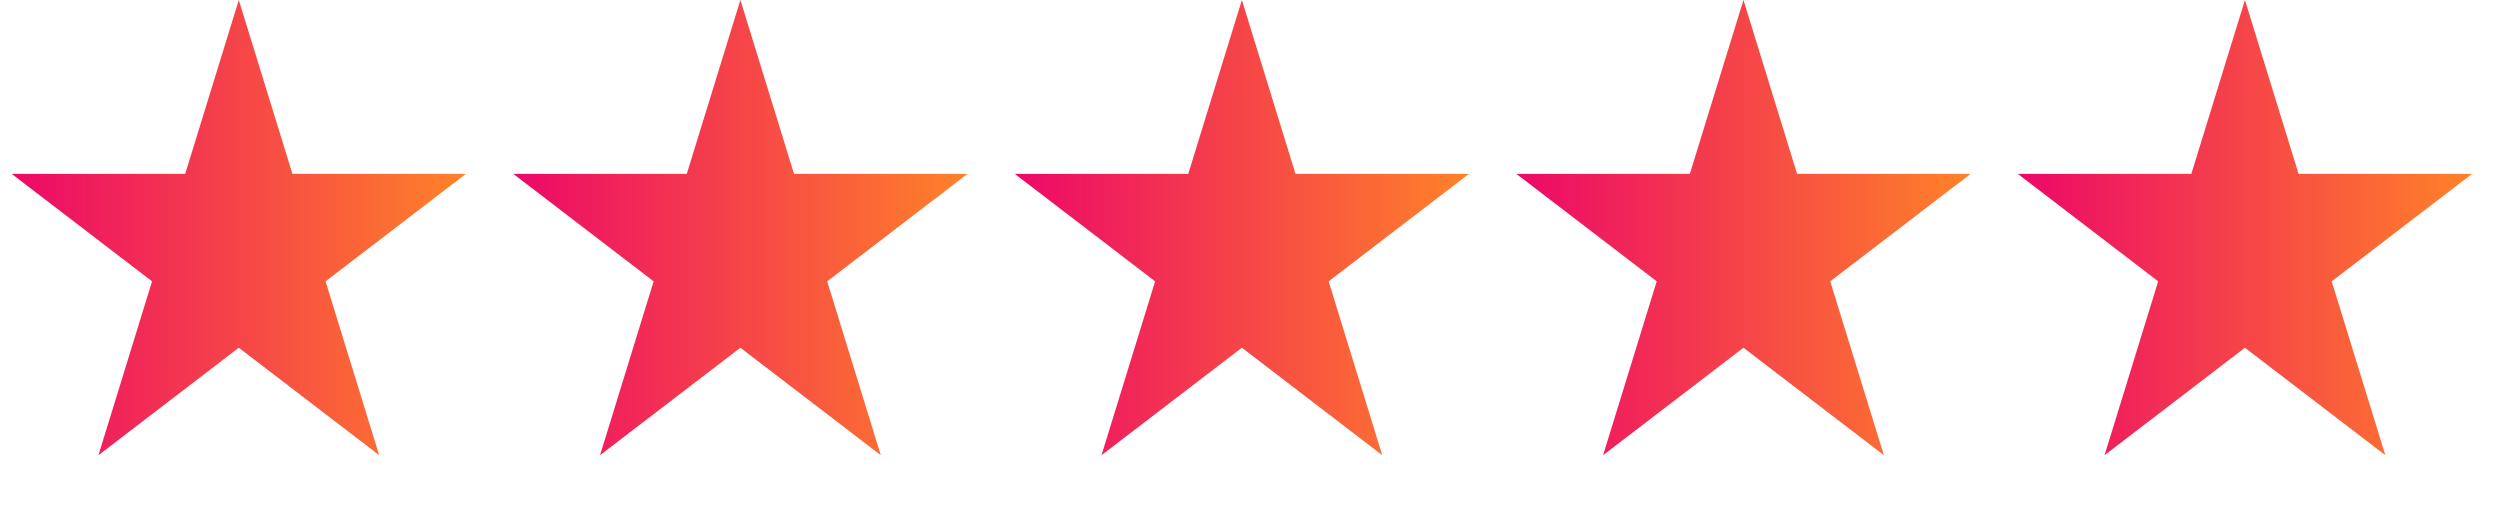
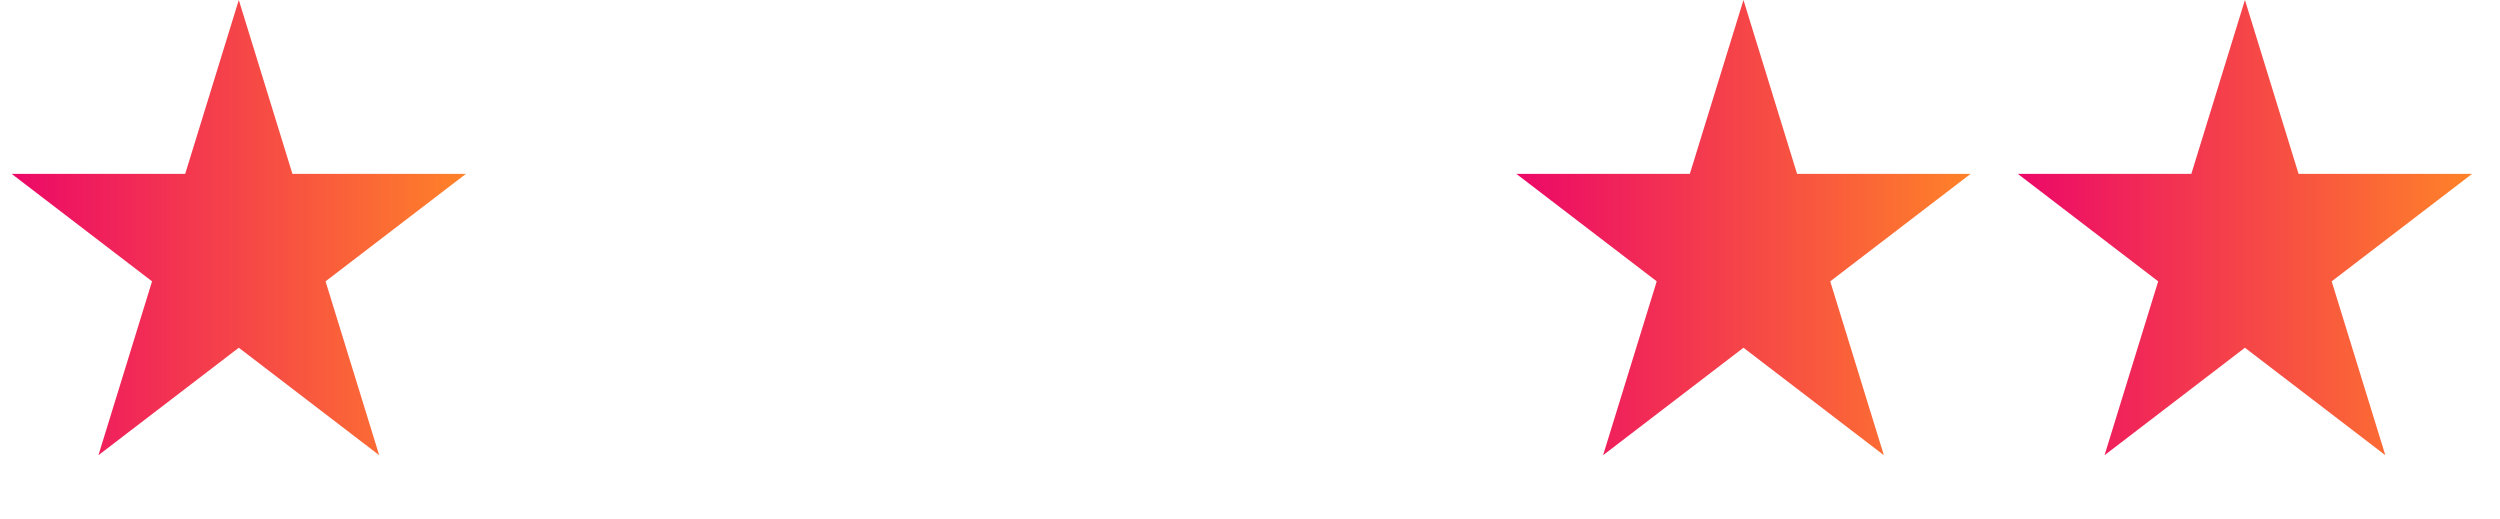
<svg xmlns="http://www.w3.org/2000/svg" width="77" height="16" viewBox="0 0 77 16" fill="none">
  <path d="M7.355 0L9.007 5.355H14.351L10.027 8.665L11.679 14.02L7.355 10.71L3.032 14.02L4.683 8.665L0.359 5.355H5.704L7.355 0Z" fill="url(#paint0_linear_534_101)" />
-   <path d="M22.804 0L24.456 5.355H29.8L25.477 8.665L27.128 14.02L22.804 10.71L18.481 14.02L20.132 8.665L15.809 5.355H21.153L22.804 0Z" fill="url(#paint1_linear_534_101)" />
-   <path d="M38.25 0L39.901 5.355H45.245L40.922 8.665L42.573 14.02L38.25 10.71L33.926 14.02L35.578 8.665L31.254 5.355H36.598L38.25 0Z" fill="url(#paint2_linear_534_101)" />
  <path d="M53.699 0L55.35 5.355H60.695L56.371 8.665L58.023 14.02L53.699 10.71L49.375 14.02L51.027 8.665L46.703 5.355H52.047L53.699 0Z" fill="url(#paint3_linear_534_101)" />
  <path d="M69.144 0L70.796 5.355H76.14L71.816 8.665L73.468 14.02L69.144 10.71L64.82 14.02L66.472 8.665L62.148 5.355H67.493L69.144 0Z" fill="url(#paint4_linear_534_101)" />
  <defs>
    <linearGradient id="paint0_linear_534_101" x1="0.359" y1="7.01" x2="14.351" y2="7.01" gradientUnits="userSpaceOnUse">
      <stop stop-color="#EC0868" />
      <stop offset="1" stop-color="#FF8228" />
    </linearGradient>
    <linearGradient id="paint1_linear_534_101" x1="15.809" y1="7.01" x2="29.8" y2="7.01" gradientUnits="userSpaceOnUse">
      <stop stop-color="#EC0868" />
      <stop offset="1" stop-color="#FF8228" />
    </linearGradient>
    <linearGradient id="paint2_linear_534_101" x1="31.254" y1="7.01" x2="45.245" y2="7.01" gradientUnits="userSpaceOnUse">
      <stop stop-color="#EC0868" />
      <stop offset="1" stop-color="#FF8228" />
    </linearGradient>
    <linearGradient id="paint3_linear_534_101" x1="46.703" y1="7.01" x2="60.695" y2="7.01" gradientUnits="userSpaceOnUse">
      <stop stop-color="#EC0868" />
      <stop offset="1" stop-color="#FF8228" />
    </linearGradient>
    <linearGradient id="paint4_linear_534_101" x1="62.148" y1="7.01" x2="76.14" y2="7.01" gradientUnits="userSpaceOnUse">
      <stop stop-color="#EC0868" />
      <stop offset="1" stop-color="#FF8228" />
    </linearGradient>
  </defs>
</svg>